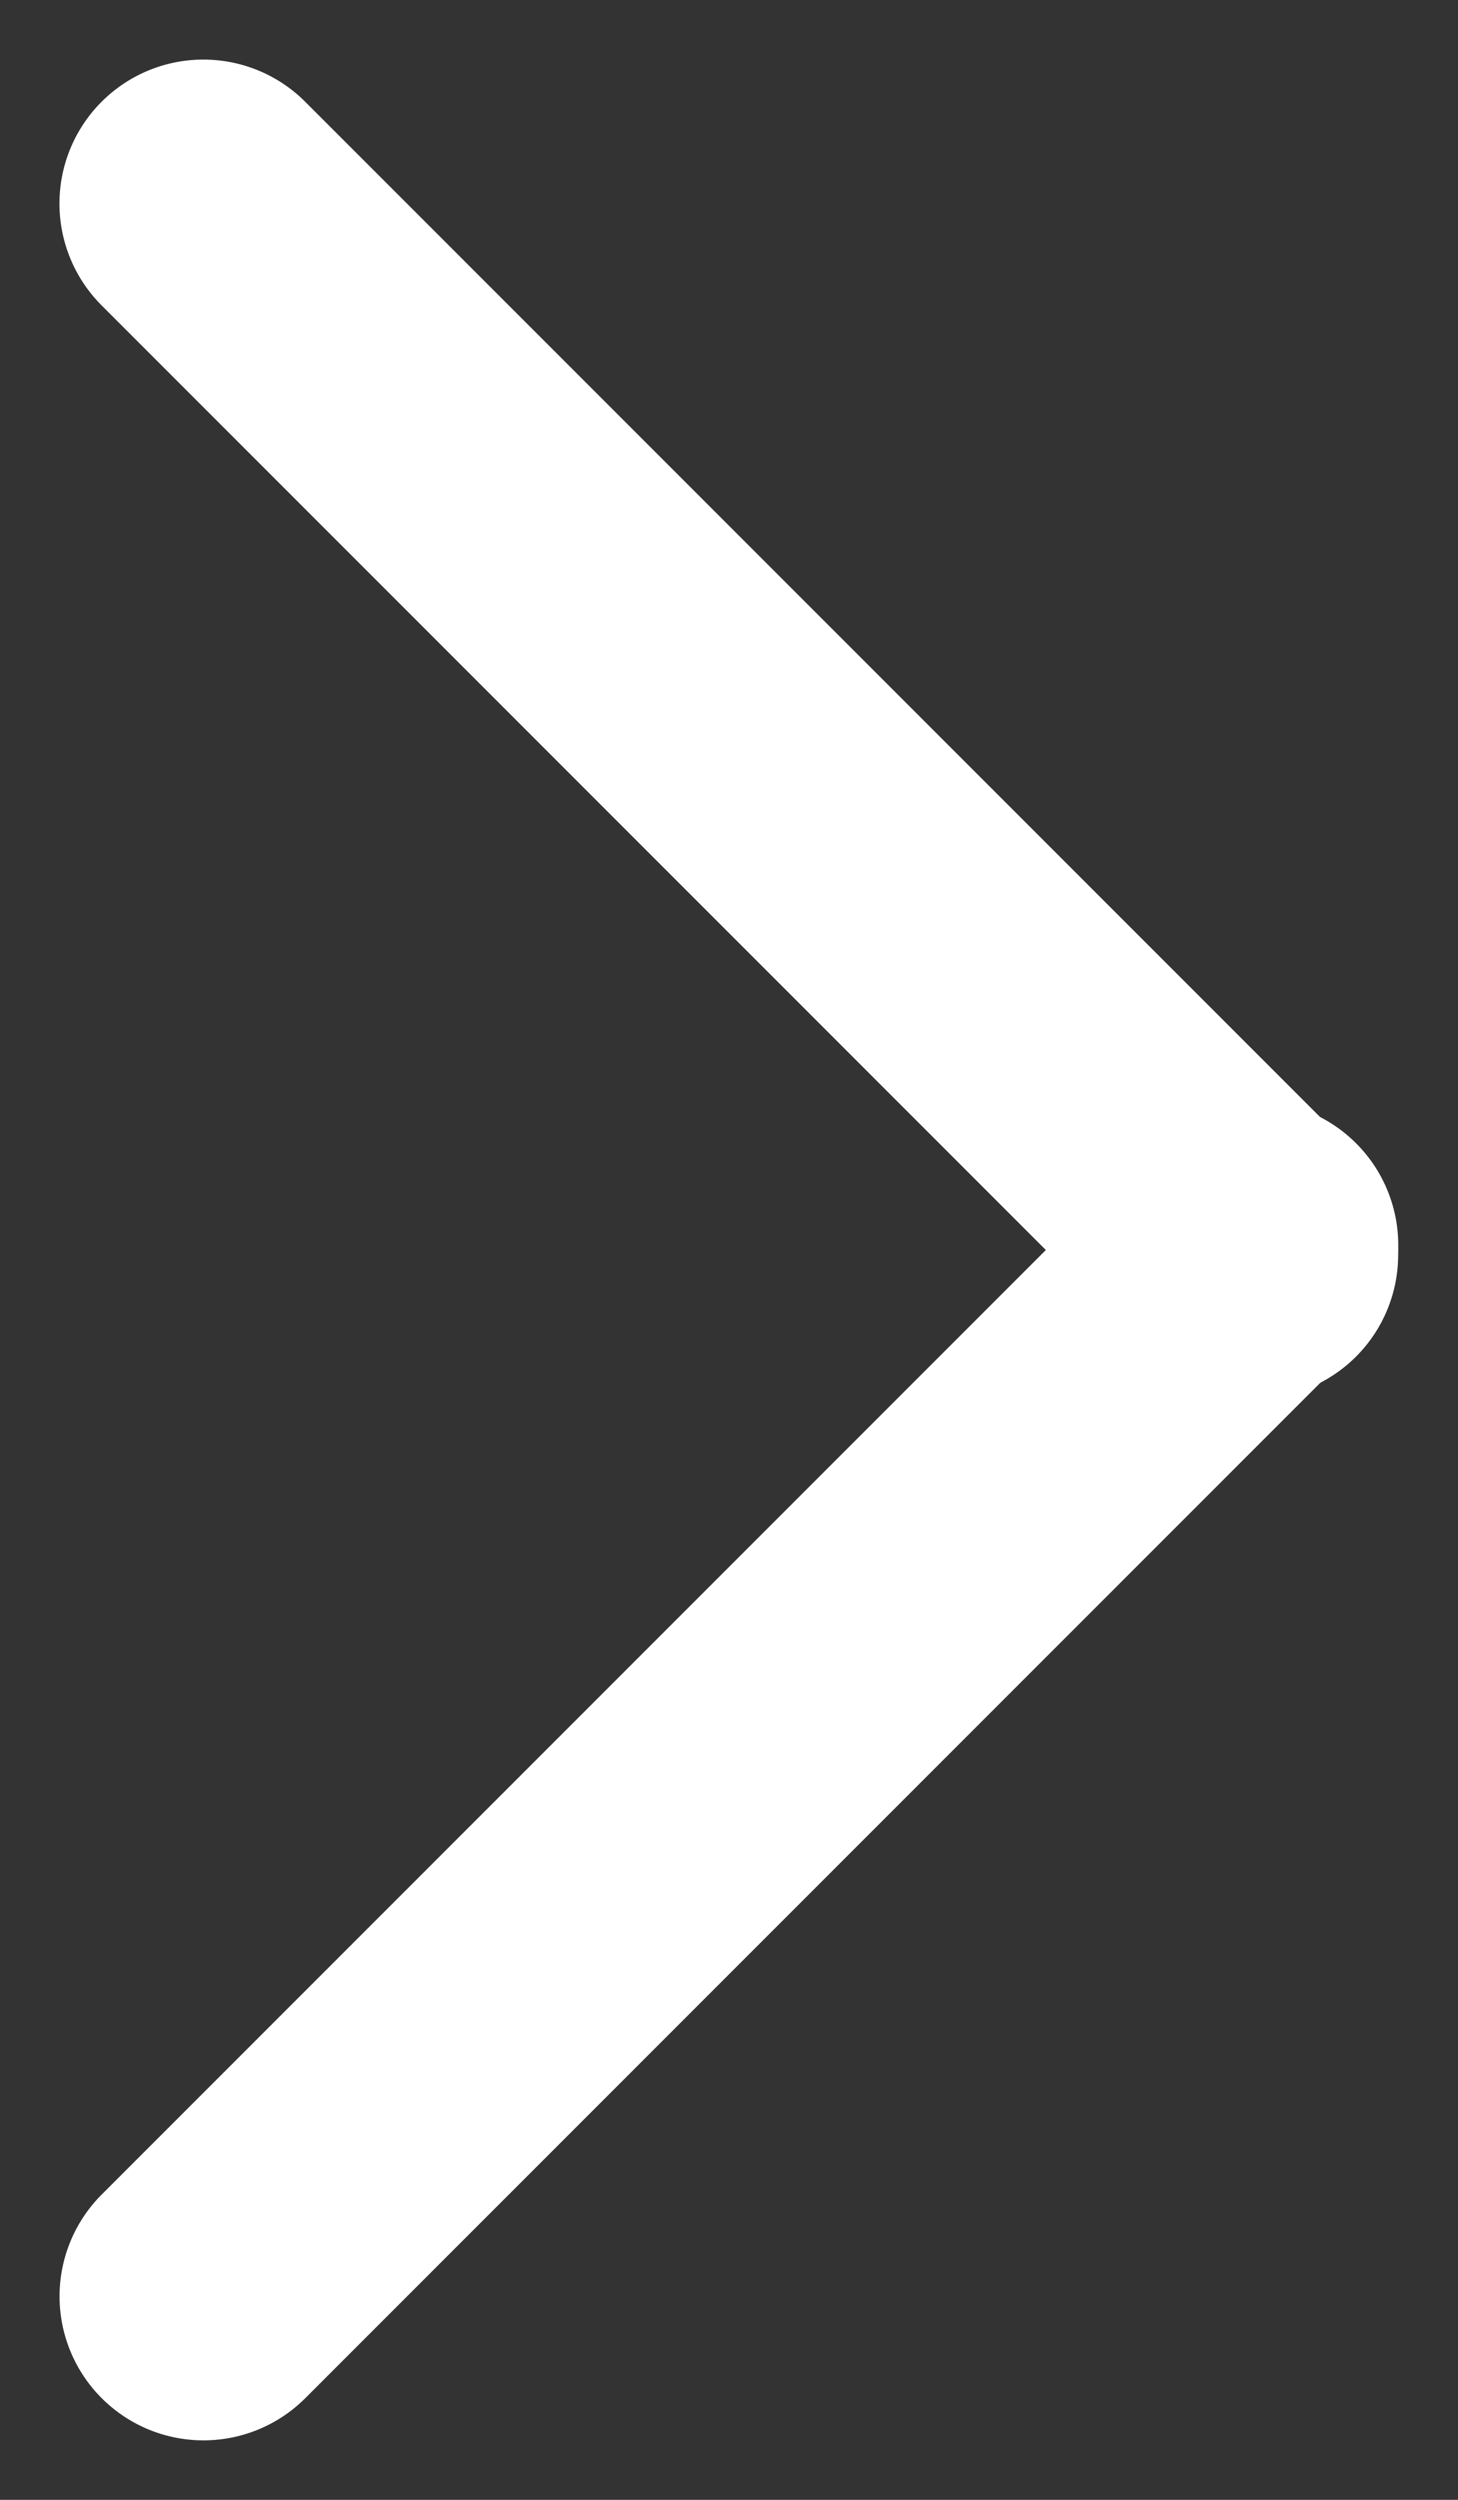
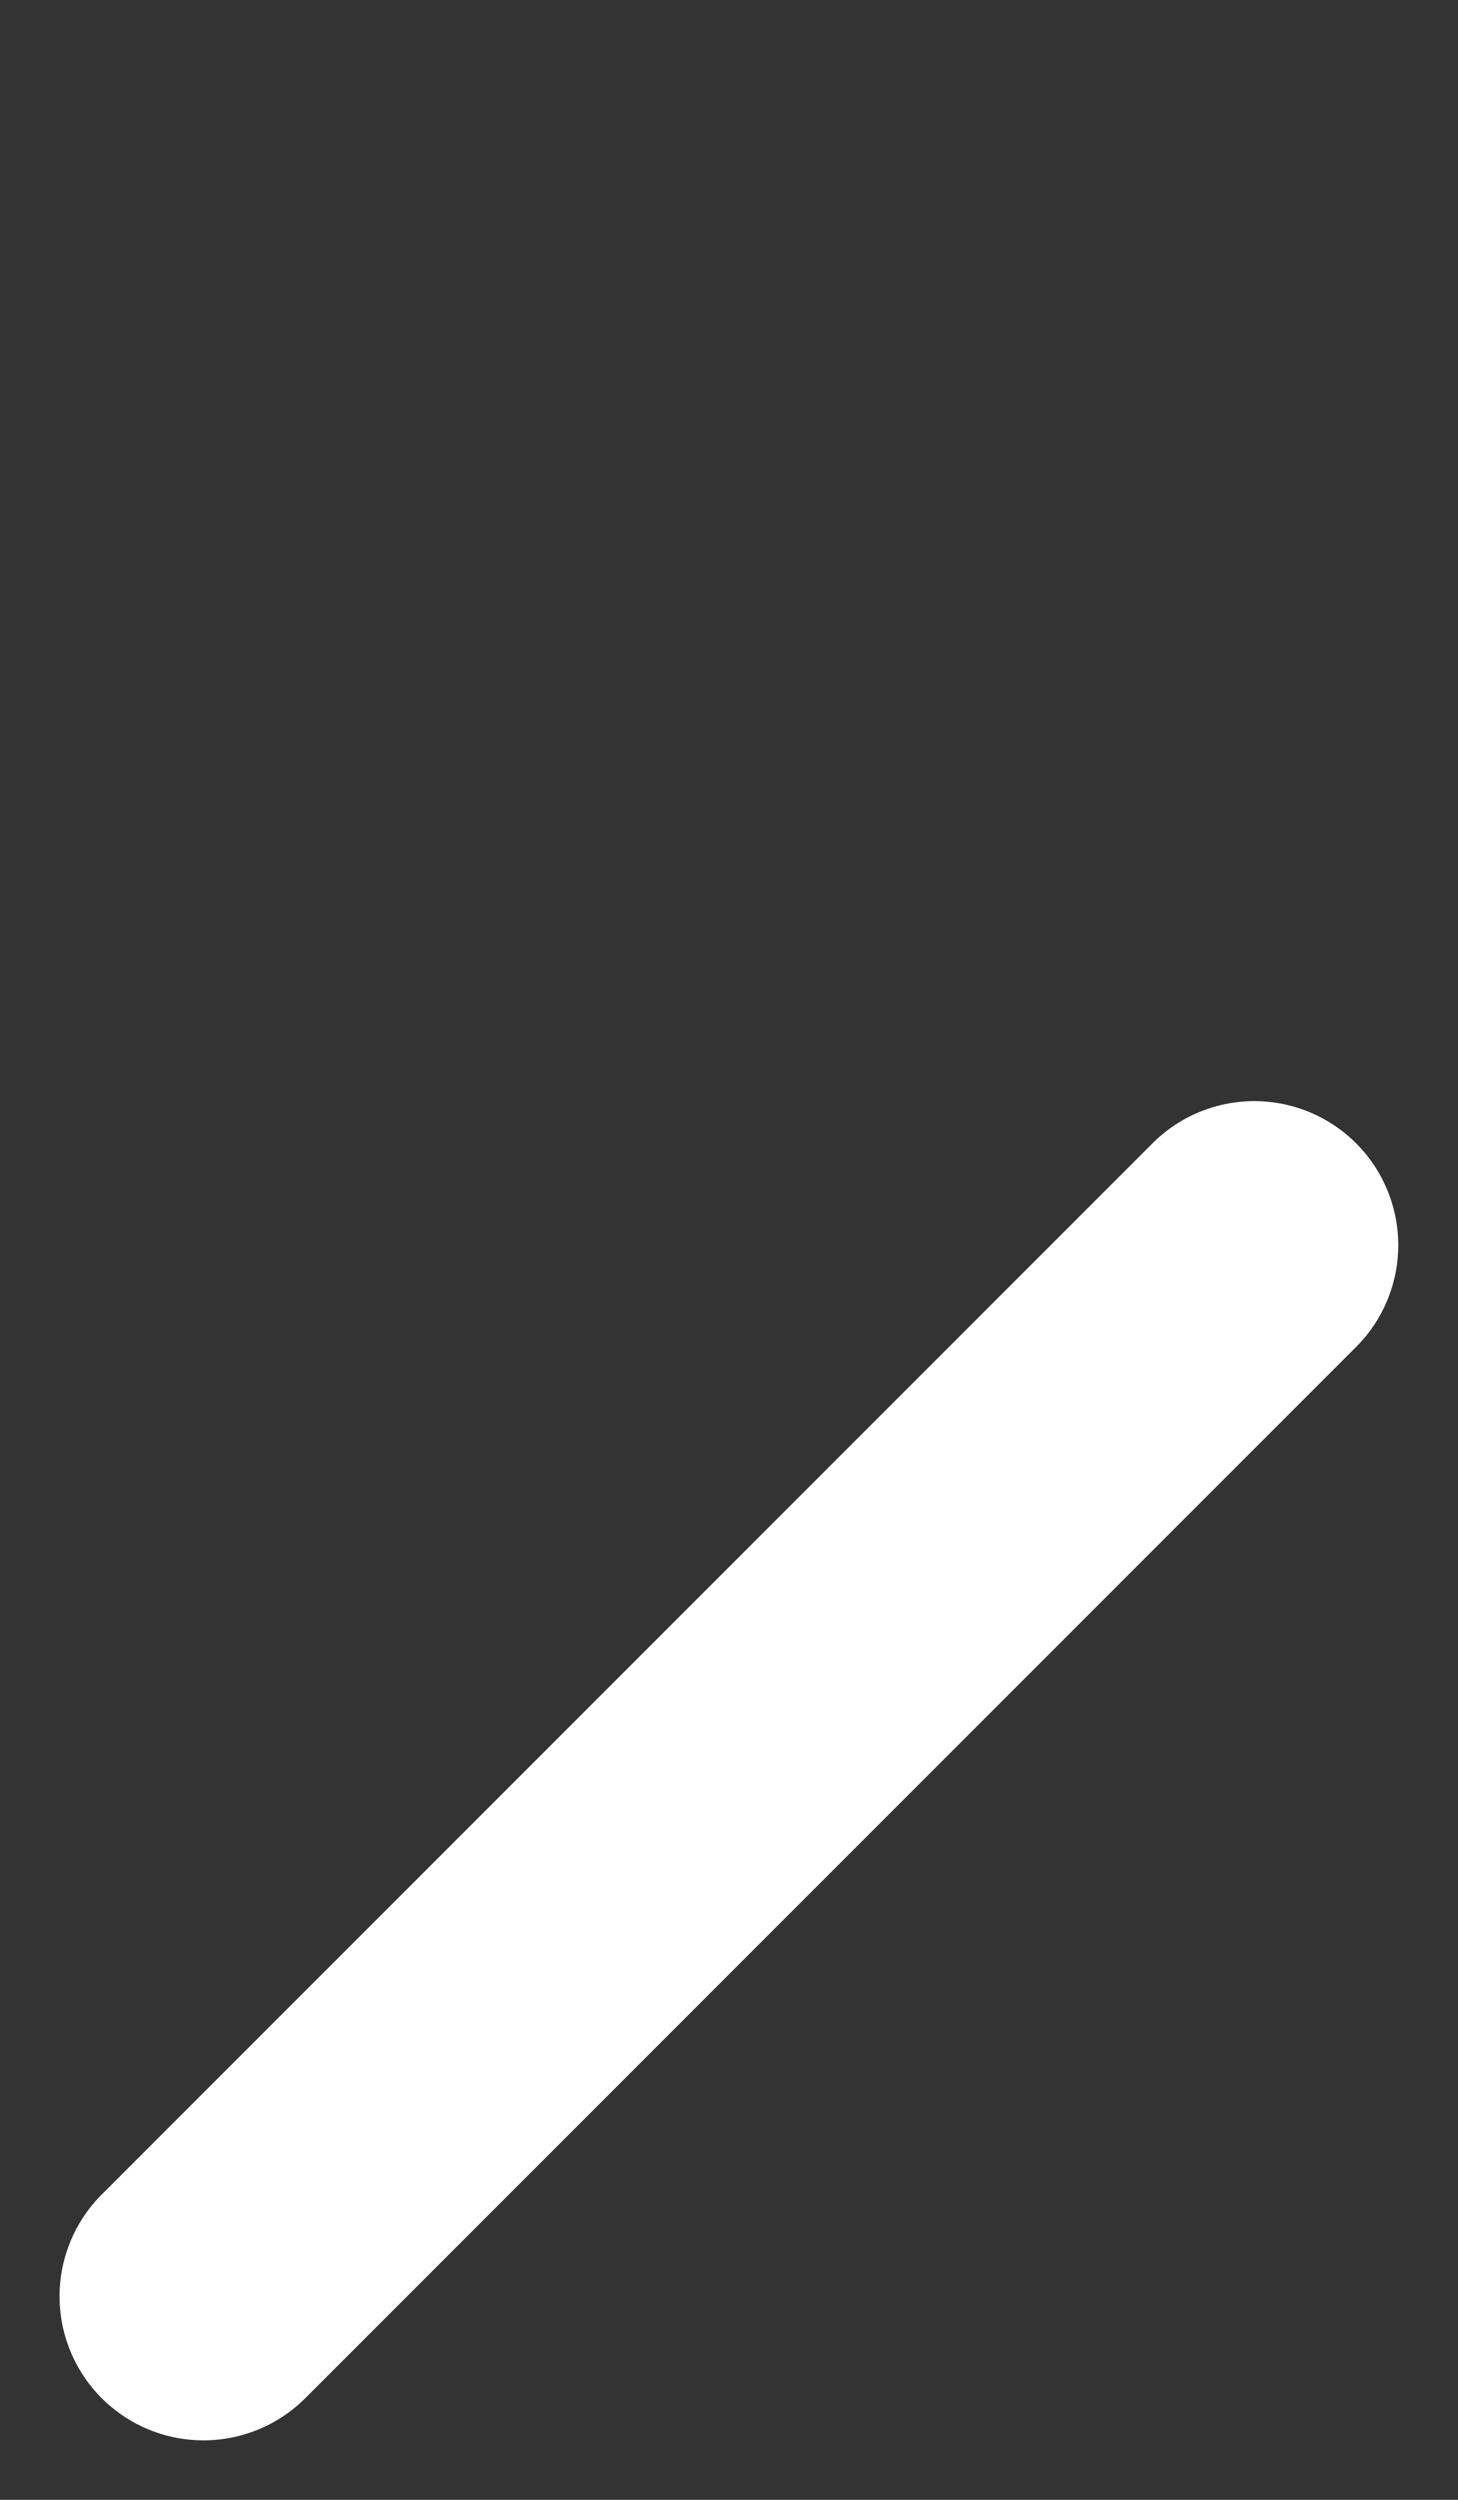
<svg xmlns="http://www.w3.org/2000/svg" id="arrow" width="7.997" height="13.706" viewBox="0 0 7.997 13.706">
  <rect x="0" y="0" width="7.997" height="13.706" fill="#333333" stroke="none" />
-   <path id="Path_89" data-name="Path 89" d="M.789,0a.789.789,0,0,0,0,1.579H8.94A.789.789,0,1,0,8.94,0Z" transform="translate(1.116 0) rotate(45)" fill="#fff" />
  <path id="Path_90" data-name="Path 90" d="M.789,0a.789.789,0,0,0,0,1.579H8.94A.789.789,0,0,0,8.94,0Z" transform="translate(0 12.59) rotate(-45)" fill="#fff" />
</svg>